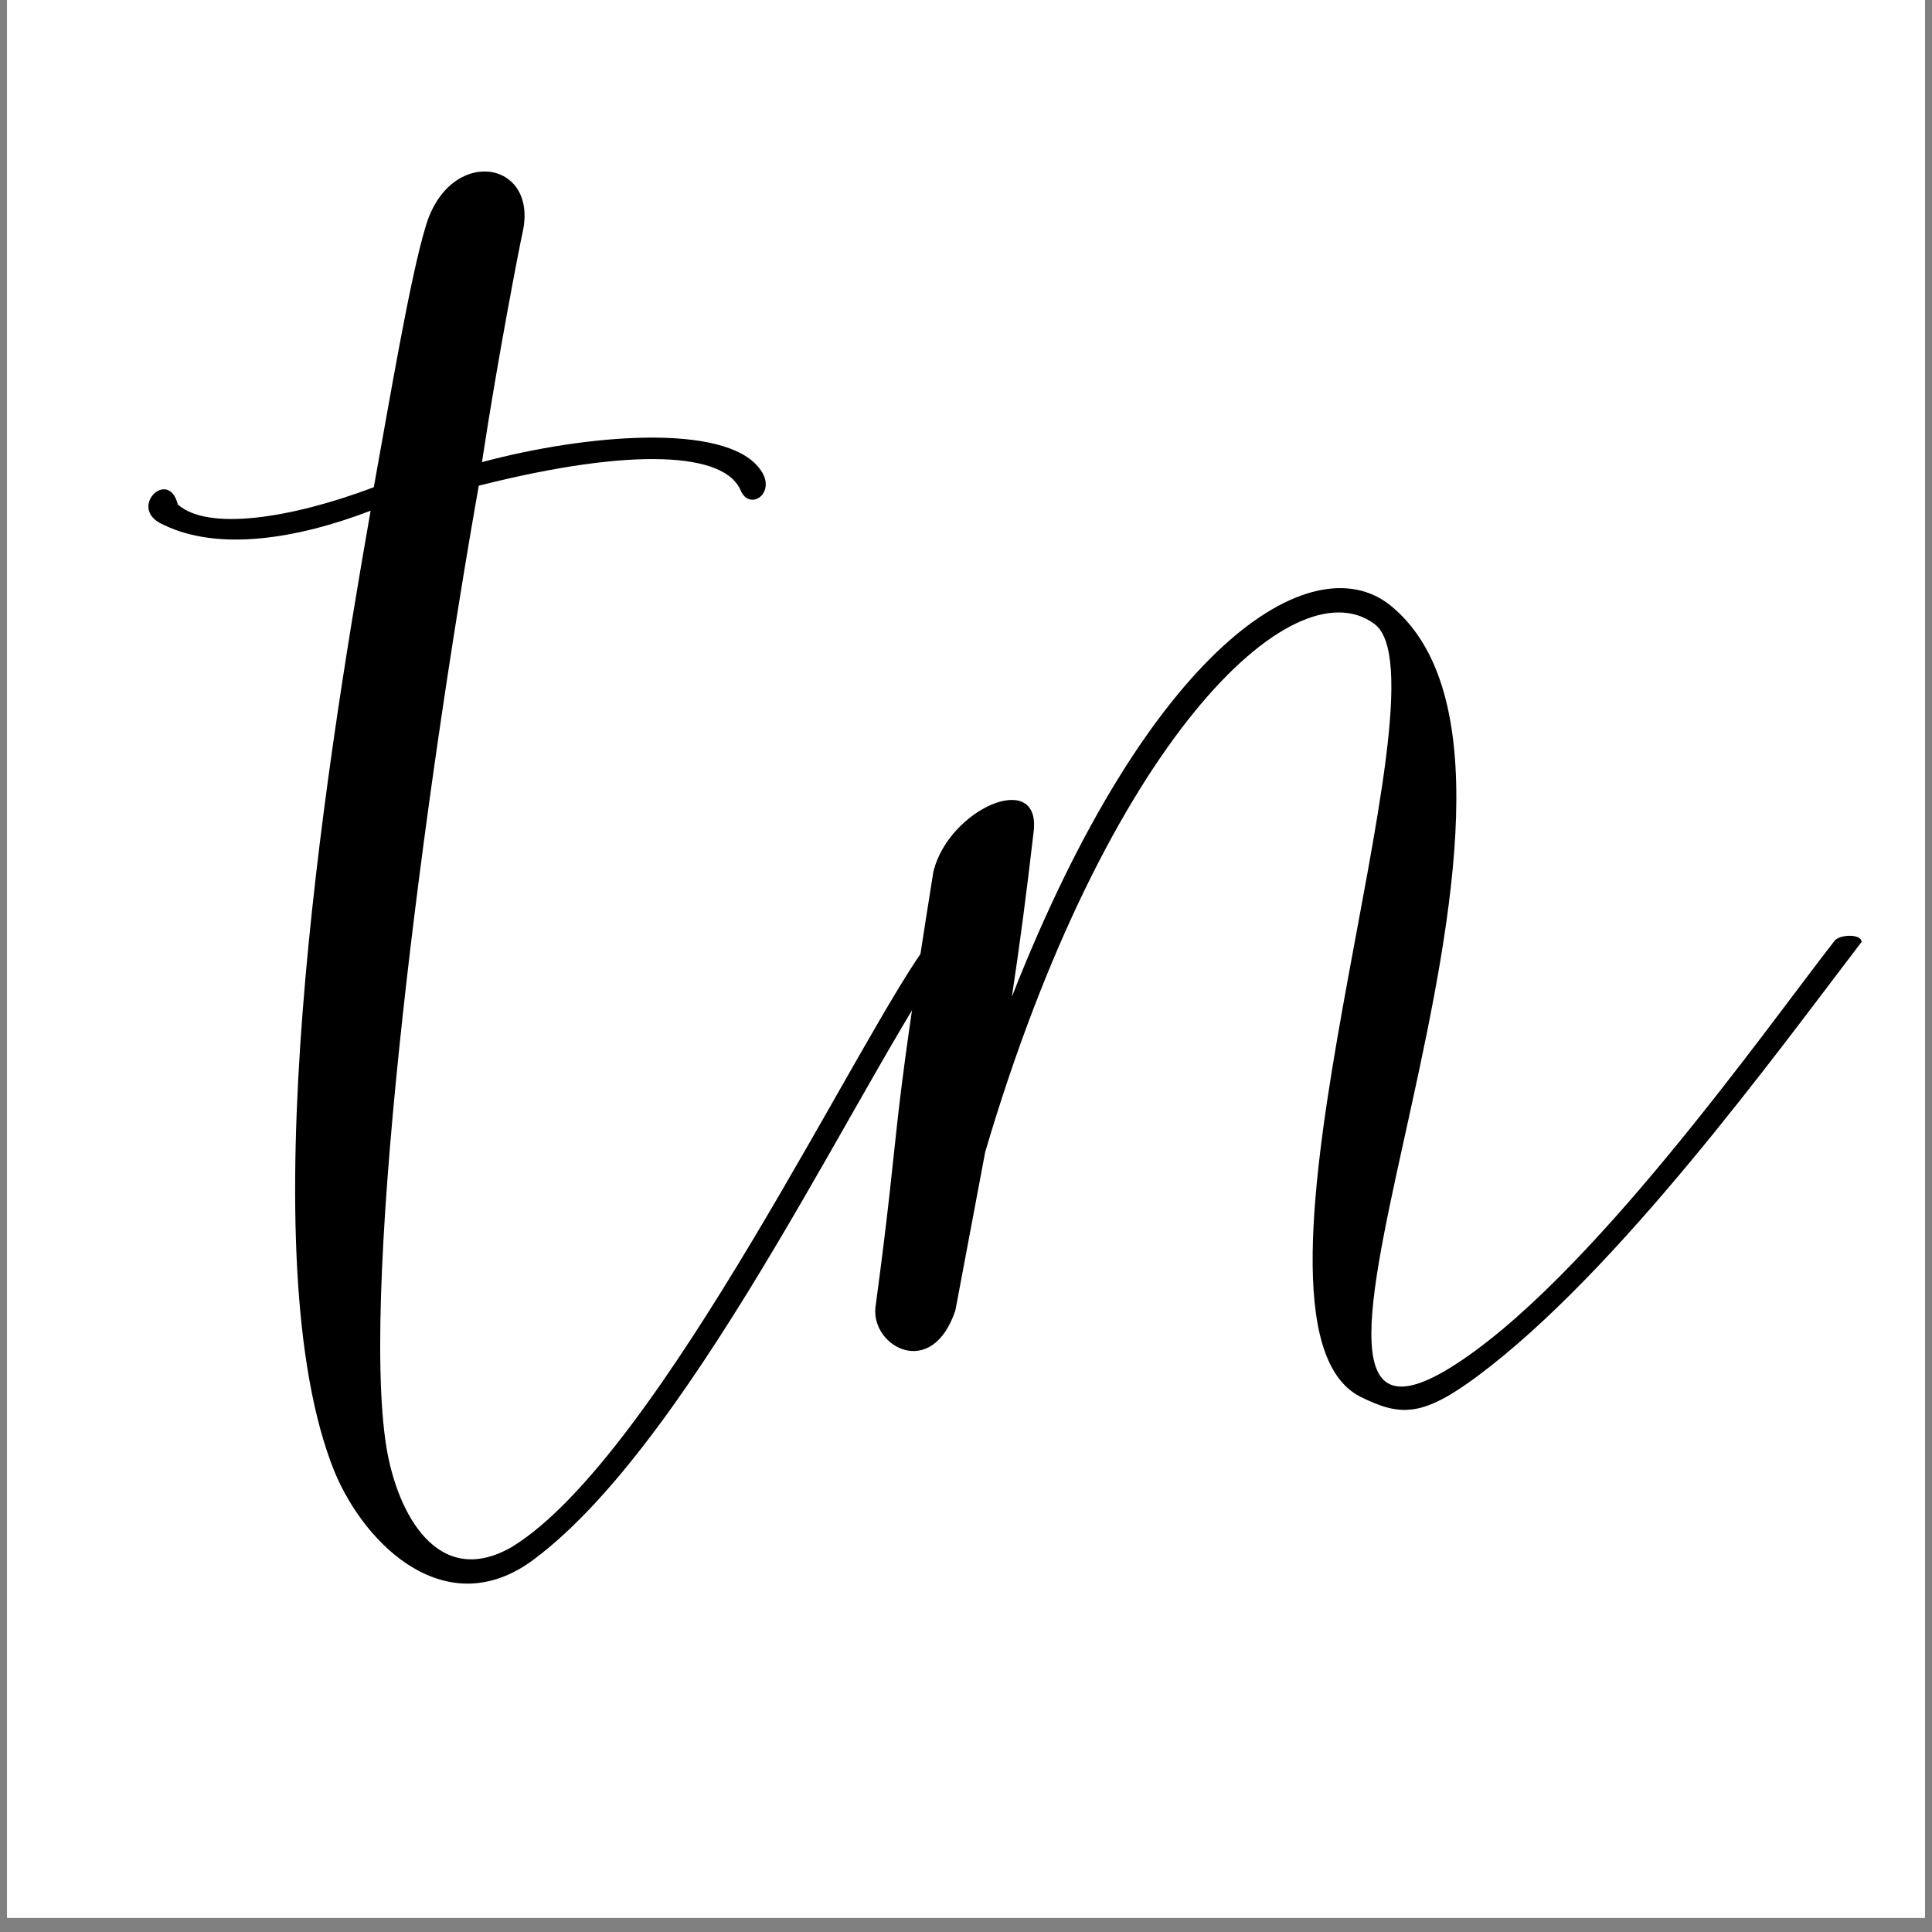
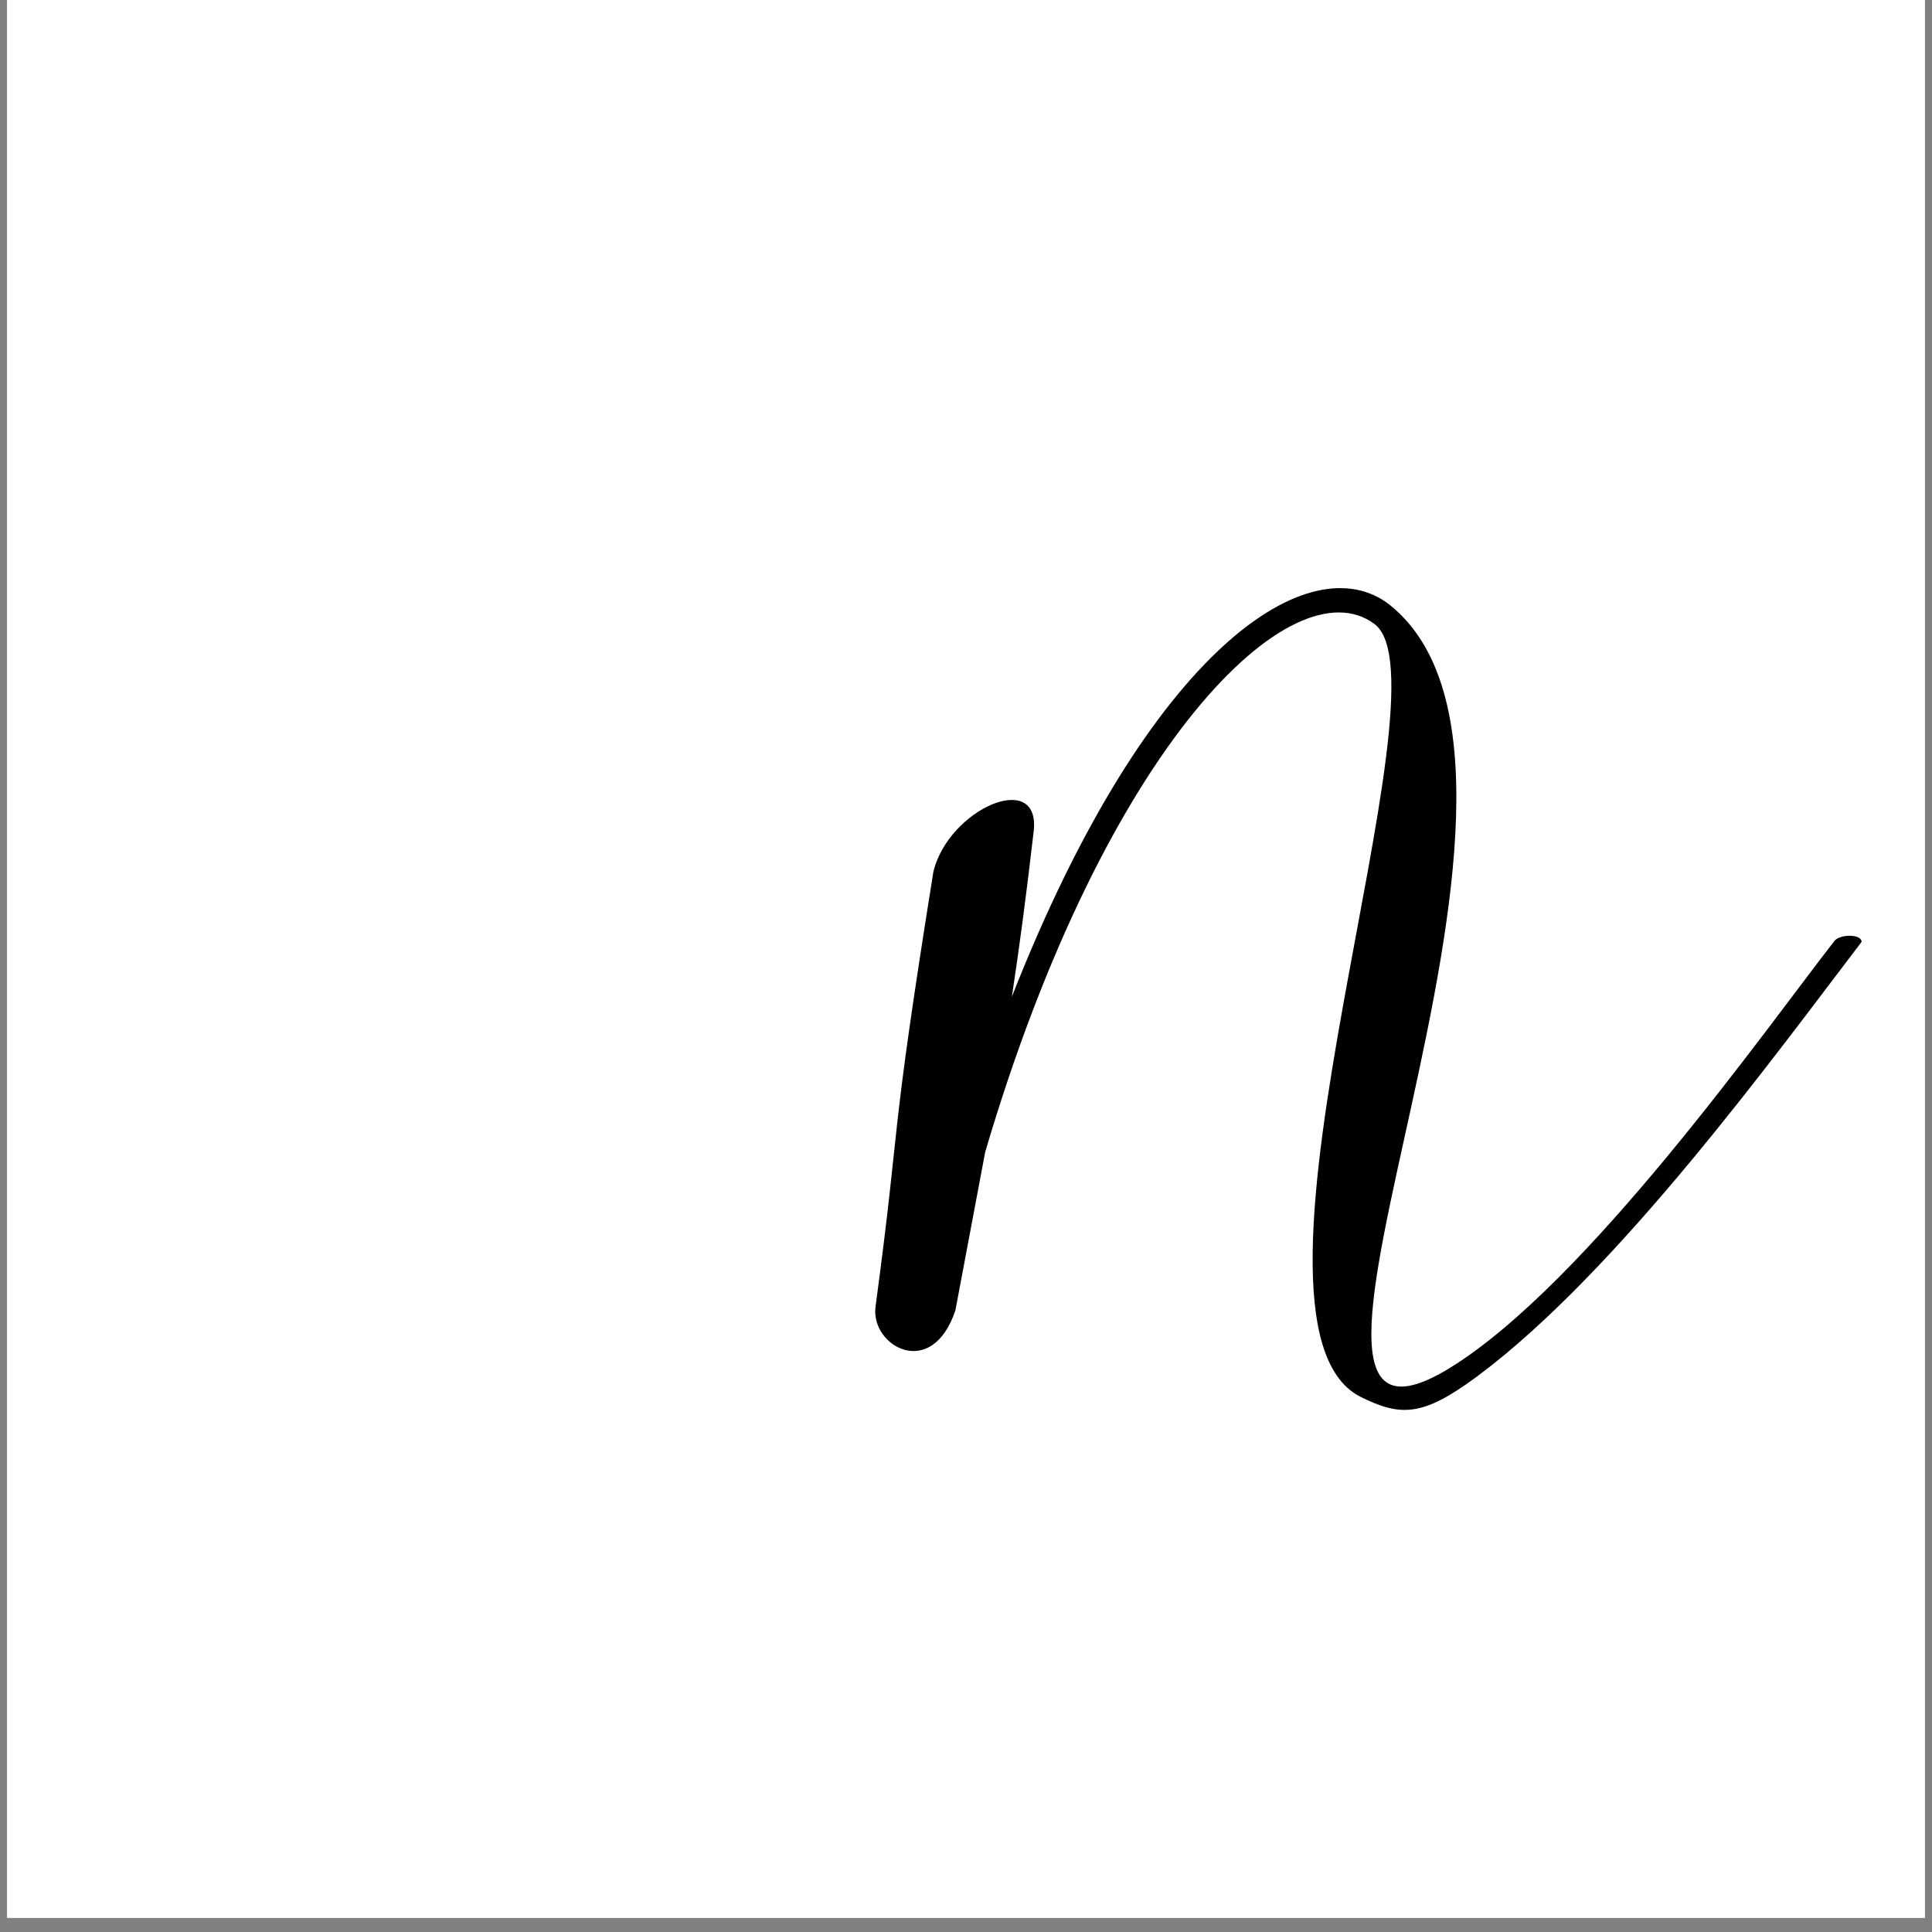
<svg xmlns="http://www.w3.org/2000/svg" width="180" zoomAndPan="magnify" viewBox="0 0 135 135" height="180" preserveAspectRatio="xMidYMid meet" version="1.0">
  <rect x="0" y="0" width="135" height="135" fill="#808080" stroke="none" />
  <defs>
    <g />
    <clipPath id="21382687a5">
      <path d="M 0.496 0 L 134.504 0 L 134.504 134.008 L 0.496 134.008 Z M 0.496 0 " clip-rule="nonzero" />
    </clipPath>
  </defs>
  <g clip-path="url(#21382687a5)">
    <path fill="#ffffff" d="M 0.496 0 L 134.504 0 L 134.504 134.008 L 0.496 134.008 Z M 0.496 0 " fill-opacity="1" fill-rule="nonzero" />
    <path fill="#ffffff" d="M 0.496 0 L 134.504 0 L 134.504 134.008 L 0.496 134.008 Z M 0.496 0 " fill-opacity="1" fill-rule="nonzero" />
  </g>
  <g fill="#000000" fill-opacity="1">
    <g transform="translate(22.393, 91.558)">
      <g>
-         <path d="M 29.359 -57.293 C 30.016 -55.762 31.988 -57.184 30.672 -58.828 C 28.262 -62.004 18.625 -61.238 11.285 -59.266 C 12.379 -66.496 13.914 -74.383 14.133 -75.367 C 15.227 -80.41 8.984 -81.395 7.34 -75.699 C 6.246 -72.082 4.82 -63.539 3.727 -57.512 C -2.082 -55.32 -7.887 -54.445 -9.969 -56.309 C -10.625 -58.938 -13.582 -55.98 -10.953 -54.883 C -7.121 -53.02 -1.645 -53.898 3.504 -55.871 C 0.219 -37.137 -5.039 -3.613 0.984 11.285 C 3.176 16.543 8.875 21.91 14.898 17.418 C 26.512 8.766 38.453 -17.855 44.477 -25.742 C 44.477 -26.293 43.051 -26.293 42.613 -25.852 C 37.902 -19.828 23.773 10.188 13.363 16.543 C 8.215 19.5 5.367 14.242 4.602 9.531 C 2.738 -2.082 7.34 -36.59 11.062 -57.621 C 21.91 -60.359 28.262 -59.922 29.359 -57.293 Z M 29.359 -57.293 " />
-       </g>
+         </g>
    </g>
  </g>
  <g fill="#000000" fill-opacity="1">
    <g transform="translate(64.459, 91.558)">
      <g>
        <path d="M 7.777 -33.523 C 8.215 -37.793 1.863 -35.055 0.766 -30.672 C -2.41 -10.844 -1.426 -14.023 -3.285 -0.219 C -3.613 2.52 0.656 4.93 2.301 0 L 4.383 -11.062 C 12.816 -39.656 25.852 -52.145 31.551 -47.98 C 37.246 -43.93 20.484 0.766 30.562 6.023 C 33.414 7.449 34.945 7.449 38.781 4.602 C 48.641 -2.738 59.594 -17.855 65.621 -25.742 C 65.621 -26.293 64.195 -26.293 63.758 -25.852 C 59.047 -19.828 46.449 -1.863 36.809 4.055 C 20.484 14.023 47.543 -37.355 32.645 -49.297 C 27.168 -53.57 15.883 -46.449 6.246 -21.91 C 6.793 -25.523 7.23 -28.812 7.777 -33.523 Z M 7.777 -33.523 " />
      </g>
    </g>
  </g>
</svg>